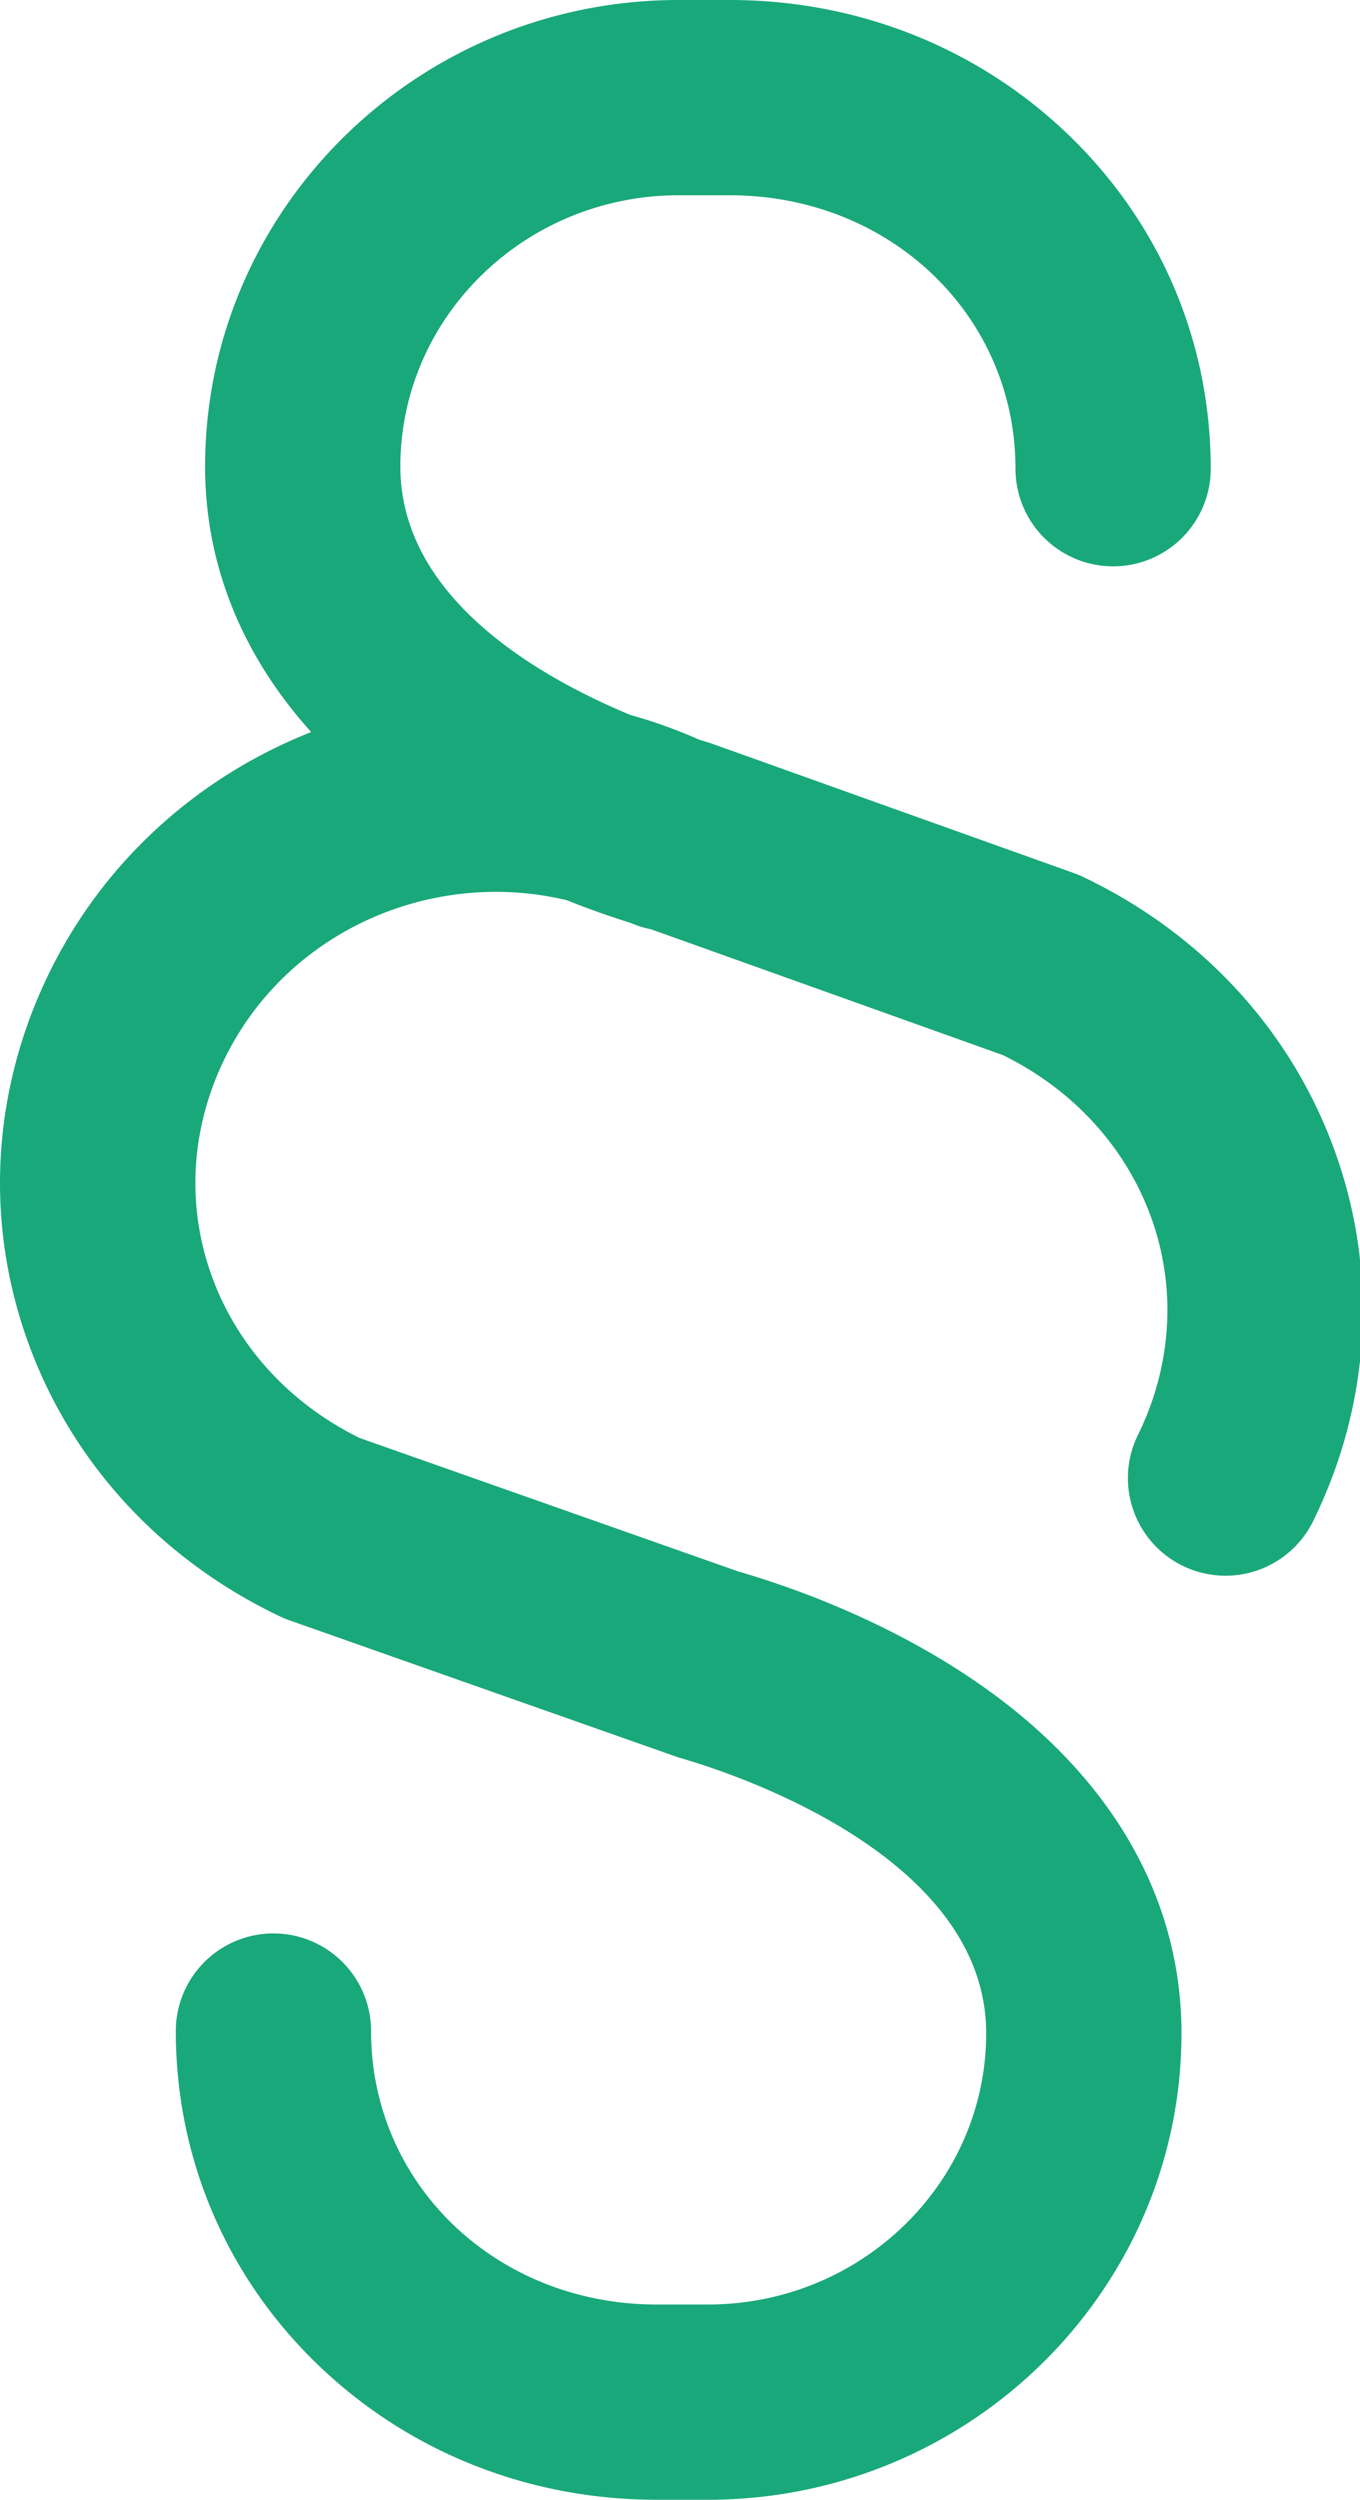
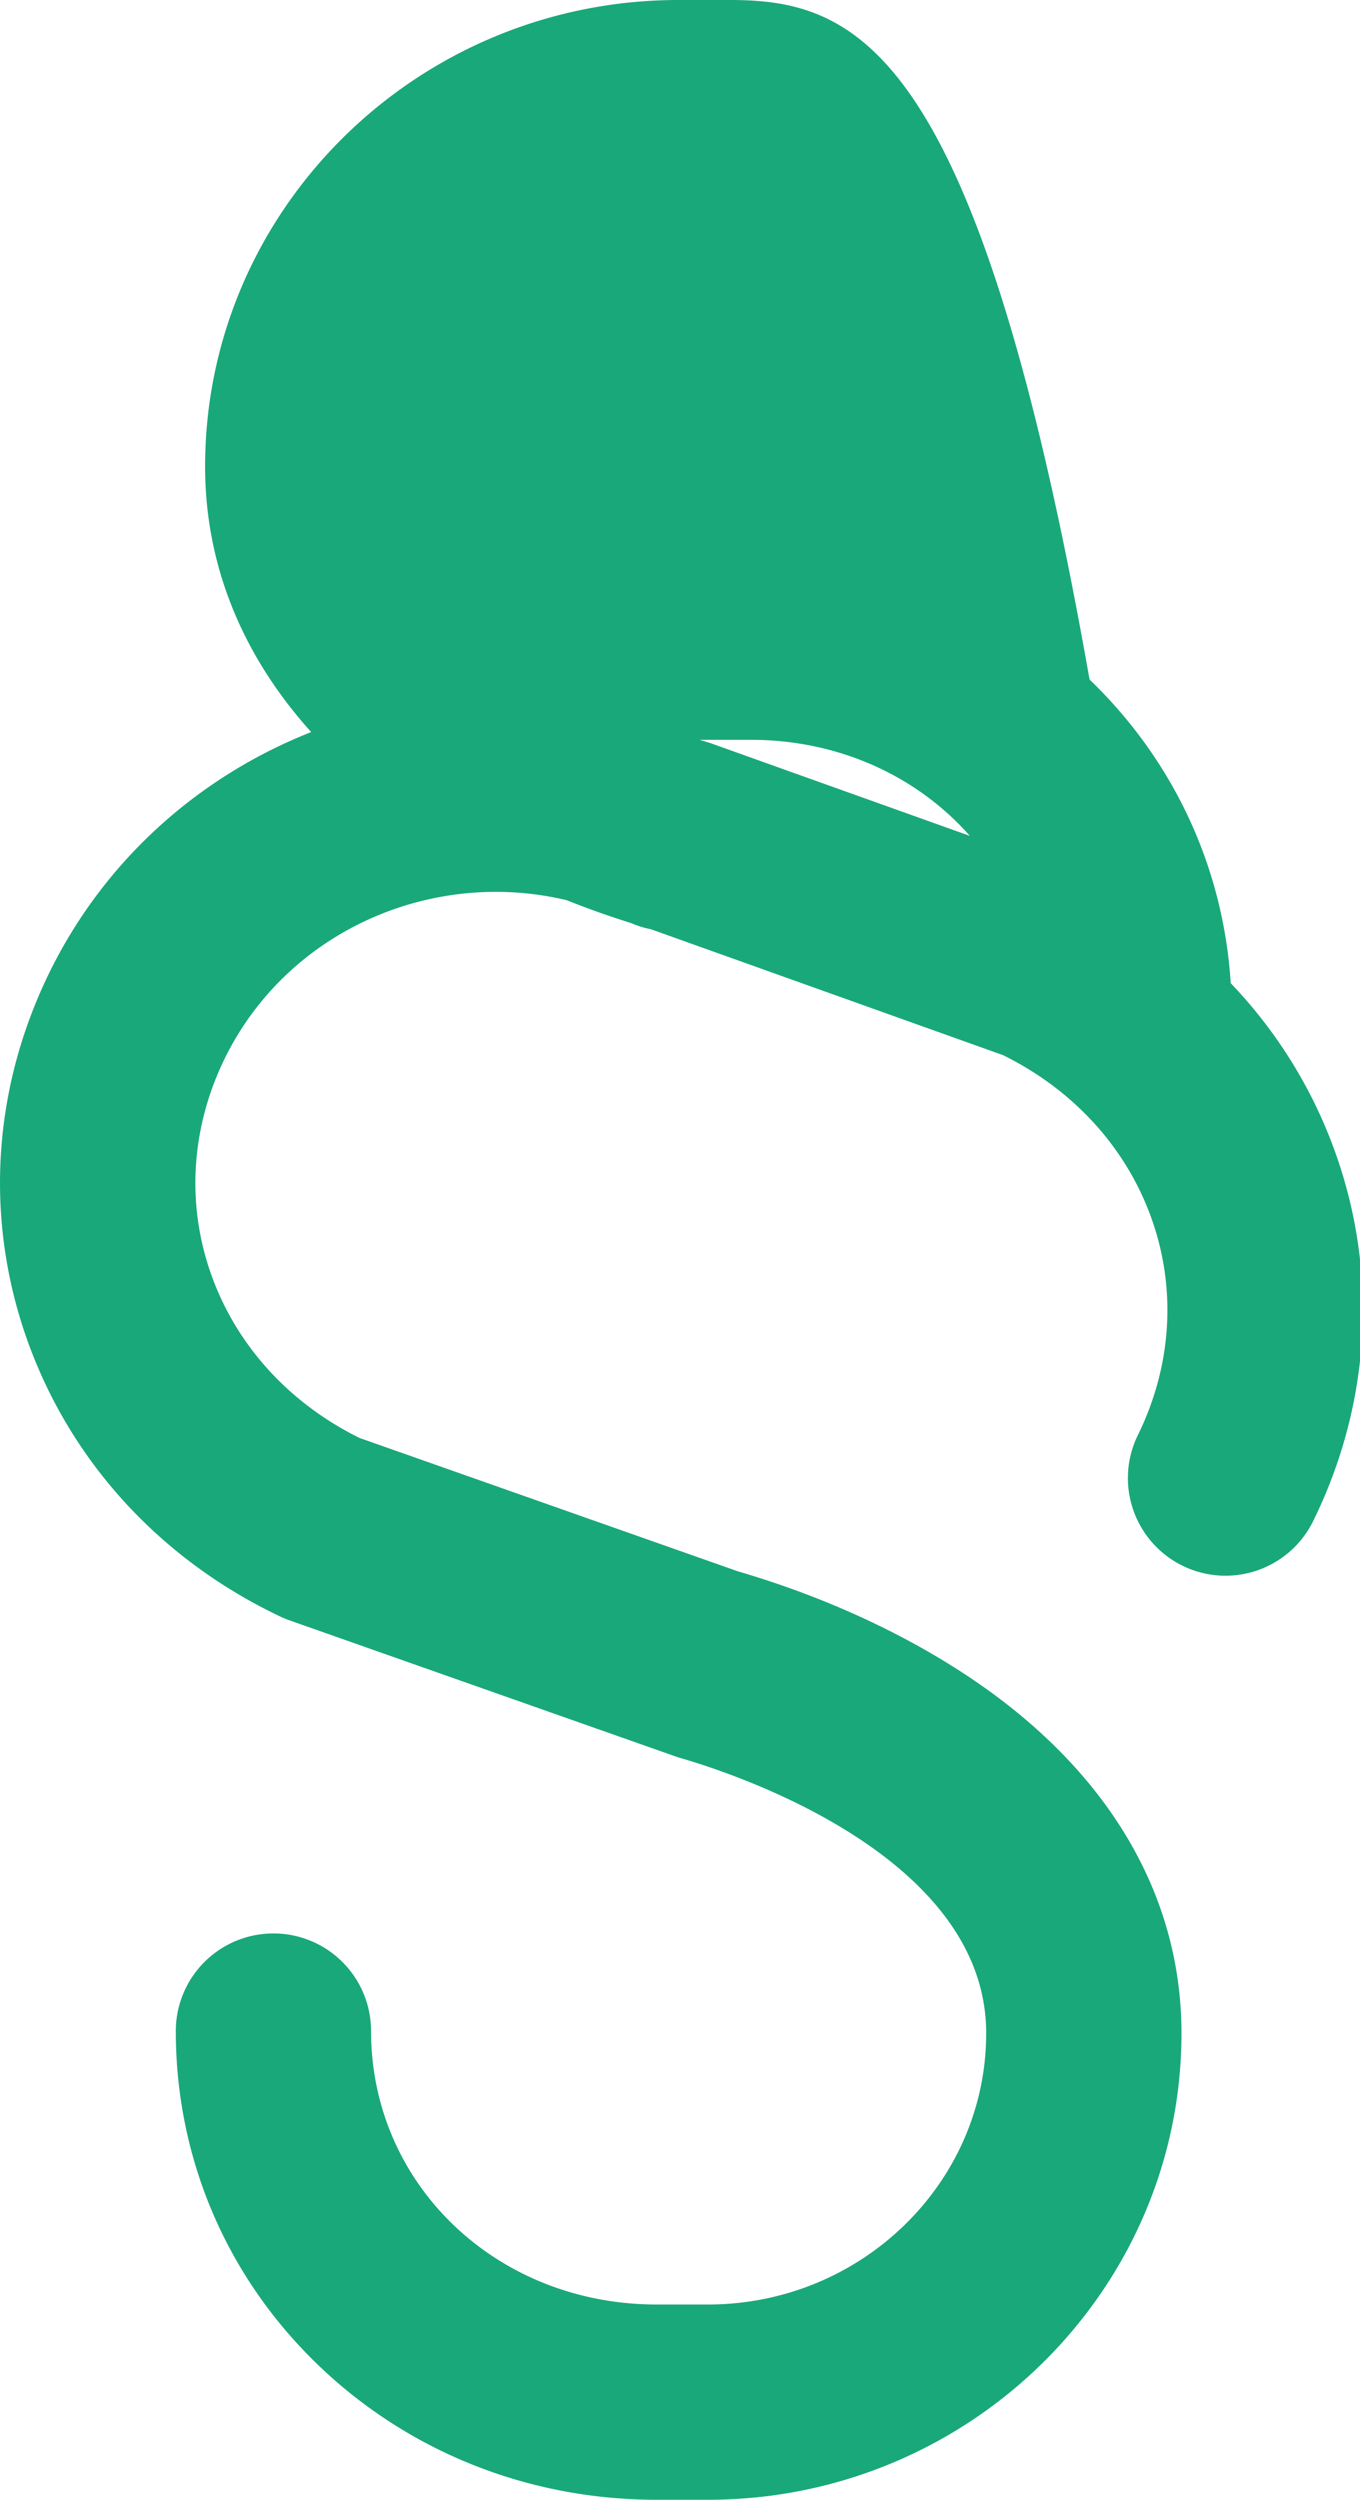
<svg xmlns="http://www.w3.org/2000/svg" width="37" height="68" viewBox="0 0 37 68">
  <g>
    <g>
-       <path fill="#19a87a" d="M36.373 31.477c-1.157-3.344-3.611-6.051-6.909-7.624a2.664 2.664 0 0 0-.249-.103l-9.858-3.525a2.663 2.663 0 0 0-.158-.05l-.167-.05c-.62-.275-1.25-.5-1.886-.678-2.532-1.053-6.254-3.205-6.254-6.755 0-4.07 3.396-7.38 7.57-7.38h1.395c4.357 0 7.77 3.268 7.77 7.438a2.656 2.656 0 1 0 5.312 0c0-3.453-1.373-6.677-3.867-9.079C26.614 1.304 23.342 0 19.857 0h-1.394C11.359 0 5.58 5.693 5.58 12.692c0 2.654.991 5.118 2.886 7.222-2.997 1.183-5.576 3.42-7.098 6.493-1.557 3.146-1.793 6.675-.665 9.937 1.158 3.345 3.611 6.052 6.909 7.624.085.04.171.076.26.108l10.505 3.703c.048.017.097.032.146.047 1.387.4 8.307 2.642 8.307 7.483 0 4.069-3.396 7.379-7.57 7.379h-1.395c-4.356 0-7.77-3.267-7.77-7.438a2.656 2.656 0 1 0-5.312 0c0 3.453 1.374 6.677 3.868 9.08 2.457 2.366 5.73 3.67 9.214 3.67h1.395c7.103 0 12.883-5.693 12.883-12.692 0-3.282-1.515-6.273-4.38-8.65-2.002-1.662-4.731-3.05-7.691-3.915L9.779 39.115c-1.943-.962-3.38-2.558-4.055-4.508-.66-1.907-.516-3.982.405-5.843 1.707-3.447 5.624-5.15 9.287-4.277.568.227 1.15.434 1.744.62.18.078.362.134.547.17l9.585 3.427c1.946.962 3.385 2.56 4.06 4.51.66 1.907.516 3.983-.405 5.844a2.656 2.656 0 0 0 4.76 2.357c1.558-3.146 1.794-6.676.666-9.938z" />
+       <path fill="#19a87a" d="M36.373 31.477c-1.157-3.344-3.611-6.051-6.909-7.624a2.664 2.664 0 0 0-.249-.103l-9.858-3.525a2.663 2.663 0 0 0-.158-.05l-.167-.05h1.395c4.357 0 7.77 3.268 7.77 7.438a2.656 2.656 0 1 0 5.312 0c0-3.453-1.373-6.677-3.867-9.079C26.614 1.304 23.342 0 19.857 0h-1.394C11.359 0 5.58 5.693 5.58 12.692c0 2.654.991 5.118 2.886 7.222-2.997 1.183-5.576 3.42-7.098 6.493-1.557 3.146-1.793 6.675-.665 9.937 1.158 3.345 3.611 6.052 6.909 7.624.085.04.171.076.26.108l10.505 3.703c.048.017.097.032.146.047 1.387.4 8.307 2.642 8.307 7.483 0 4.069-3.396 7.379-7.57 7.379h-1.395c-4.356 0-7.77-3.267-7.77-7.438a2.656 2.656 0 1 0-5.312 0c0 3.453 1.374 6.677 3.868 9.08 2.457 2.366 5.73 3.67 9.214 3.67h1.395c7.103 0 12.883-5.693 12.883-12.692 0-3.282-1.515-6.273-4.38-8.65-2.002-1.662-4.731-3.05-7.691-3.915L9.779 39.115c-1.943-.962-3.38-2.558-4.055-4.508-.66-1.907-.516-3.982.405-5.843 1.707-3.447 5.624-5.15 9.287-4.277.568.227 1.15.434 1.744.62.18.078.362.134.547.17l9.585 3.427c1.946.962 3.385 2.56 4.06 4.51.66 1.907.516 3.983-.405 5.844a2.656 2.656 0 0 0 4.76 2.357c1.558-3.146 1.794-6.676.666-9.938z" />
    </g>
  </g>
</svg>